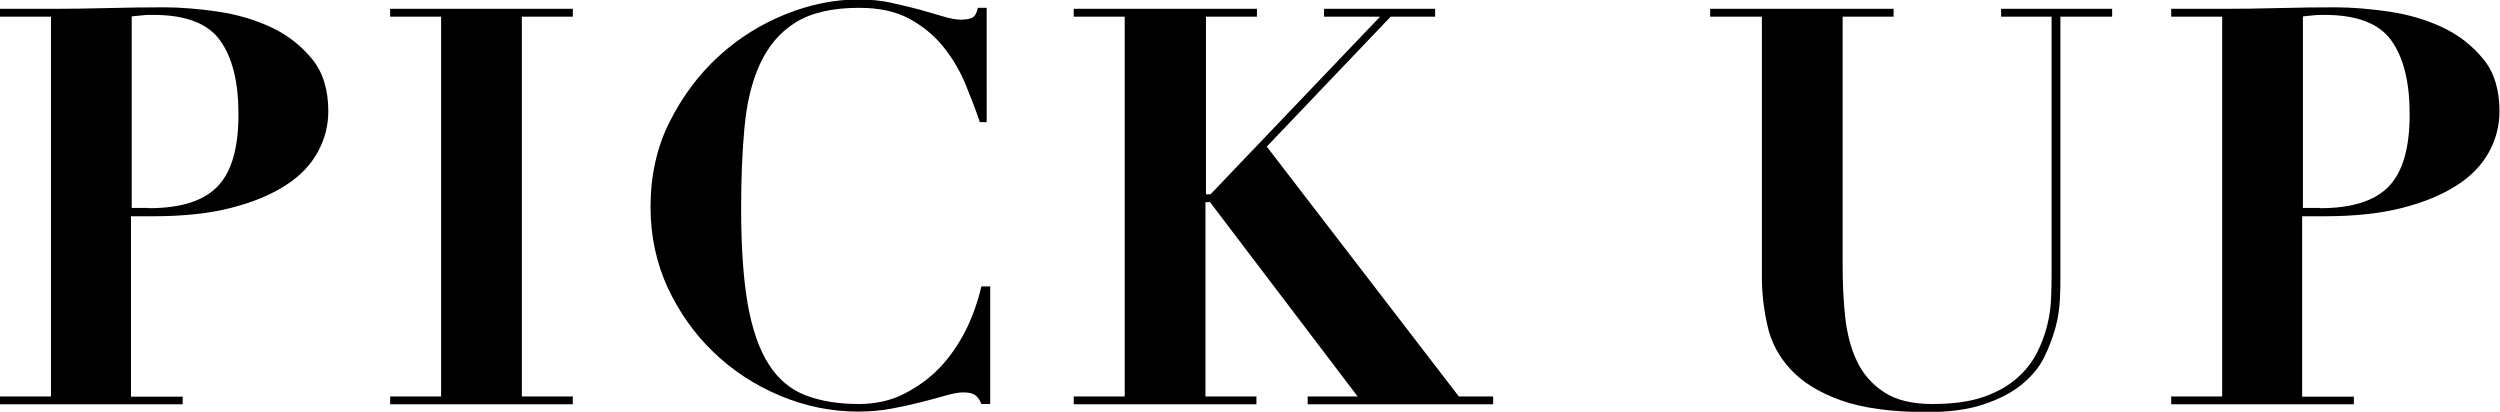
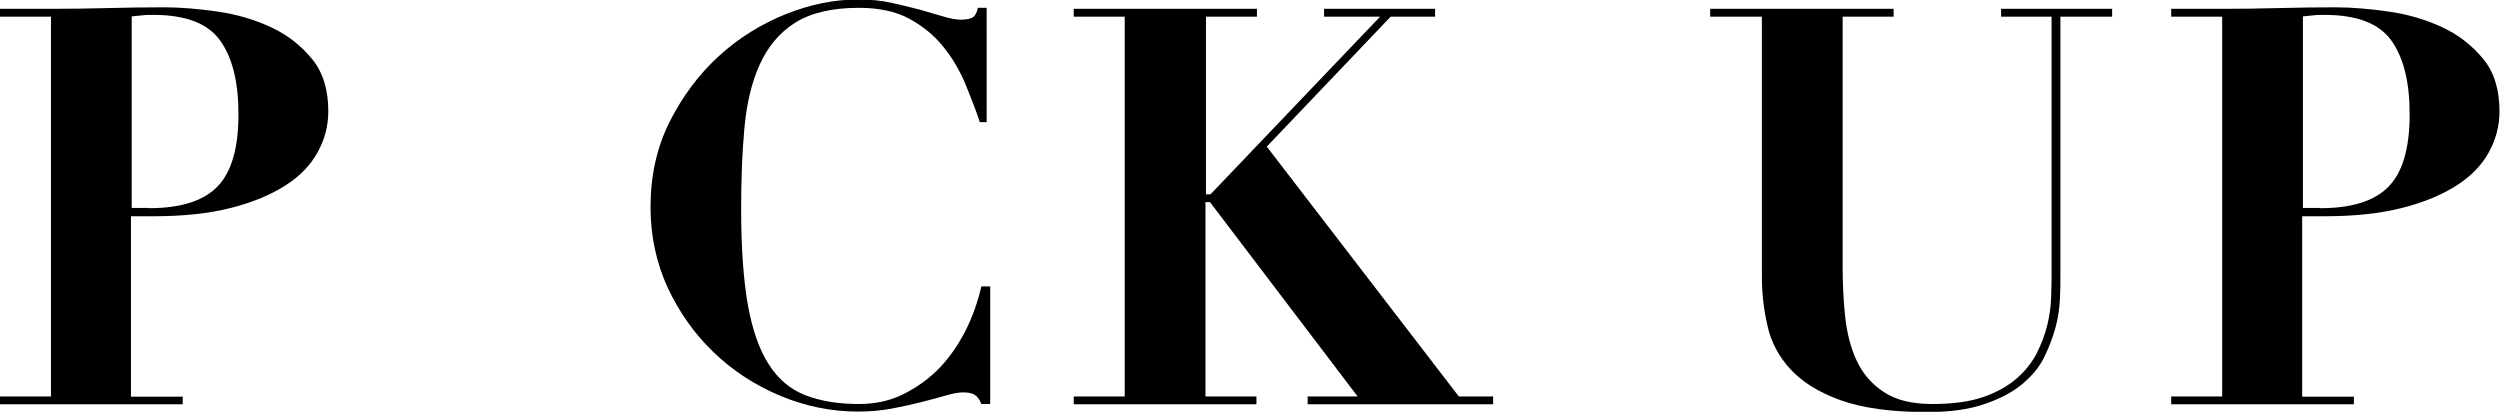
<svg xmlns="http://www.w3.org/2000/svg" viewBox="0 0 99.07 16.32">
  <g id="a" />
  <g id="b">
    <g id="c">
      <g>
        <path d="M7.24,15.71v.31H0v-.31H2.02V.66H0V.35H2.02c.75,0,1.5-.01,2.24-.03,.75-.02,1.5-.03,2.24-.03,.66,0,1.37,.06,2.13,.17s1.47,.32,2.11,.62c.65,.3,1.18,.72,1.62,1.25s.65,1.23,.65,2.08c0,.57-.14,1.11-.42,1.62-.28,.51-.7,.95-1.28,1.32s-1.29,.67-2.16,.89c-.87,.22-1.88,.33-3.06,.33h-.9v7.15h2.02Zm-1.34-7.46c1.25,0,2.15-.28,2.71-.85s.84-1.52,.84-2.87c0-1.28-.24-2.25-.73-2.93-.48-.67-1.36-1.01-2.64-1.01-.16,0-.32,0-.46,.02-.15,.01-.28,.03-.4,.04v7.59h.68Z" />
-         <path d="M22.7,.35v.31h-2.02V15.71h2.02v.31h-7.24v-.31h2.02V.66h-2.02V.35h7.24Z" />
        <path d="M38.83,4.84c-.16-.48-.36-.99-.58-1.53-.23-.54-.52-1.03-.88-1.47-.36-.45-.81-.81-1.34-1.1-.54-.29-1.2-.43-1.99-.43-1.07,0-1.91,.2-2.53,.59s-1.08,.95-1.4,1.65c-.32,.7-.52,1.54-.61,2.52s-.13,2.04-.13,3.2c0,1.53,.09,2.79,.26,3.78,.18,1,.45,1.79,.83,2.38,.37,.59,.86,1,1.45,1.23,.59,.23,1.3,.35,2.12,.35,.66,0,1.26-.13,1.79-.4s1.01-.61,1.42-1.04c.41-.43,.75-.93,1.03-1.48,.28-.56,.48-1.14,.62-1.74h.35v4.66h-.35c-.07-.18-.16-.3-.26-.36-.1-.07-.26-.1-.46-.1-.18,0-.4,.04-.68,.12-.28,.08-.6,.17-.96,.26s-.75,.18-1.18,.26c-.43,.08-.87,.12-1.34,.12-1.07,0-2.1-.21-3.1-.63-1-.42-1.87-.99-2.63-1.72-.76-.73-1.36-1.58-1.82-2.56-.45-.98-.68-2.05-.68-3.19,0-1.25,.25-2.38,.76-3.39,.51-1.01,1.16-1.88,1.95-2.6,.79-.72,1.68-1.27,2.65-1.66,.98-.39,1.93-.58,2.87-.58,.47,0,.91,.04,1.31,.13,.4,.09,.78,.18,1.12,.27,.34,.1,.66,.19,.93,.27s.51,.13,.7,.13c.21,0,.36-.03,.46-.08s.18-.18,.22-.39h.35V4.84h-.29Z" />
        <path d="M49.81,.35v.31h-2.02V7.7h.18L54.69,.66h-2.22V.35h4.4v.31h-1.76l-4.91,5.15,7.61,9.9h1.36v.31h-7.35v-.31h1.98l-5.85-7.7h-.18v7.7h2.02v.31h-7.24v-.31h2.02V.66h-2.02V.35h7.24Z" />
        <path d="M75.04,.35v.31h-2.02V10.54c0,.69,.03,1.36,.1,2.01s.22,1.24,.46,1.75,.6,.93,1.08,1.24c.48,.32,1.12,.47,1.92,.47s1.46-.09,1.99-.27c.54-.18,.98-.43,1.33-.73,.35-.3,.62-.64,.81-1.01s.33-.75,.42-1.12c.09-.37,.14-.73,.15-1.06s.02-.6,.02-.83V.66h-2V.35h4.4v.31h-2.05V10.98c0,.23,0,.53-.02,.89-.02,.36-.07,.74-.18,1.13s-.26,.79-.46,1.19-.51,.75-.9,1.07c-.4,.32-.9,.57-1.5,.77-.6,.2-1.34,.3-2.22,.3-1.42,0-2.57-.16-3.43-.47-.87-.31-1.53-.73-1.99-1.23s-.77-1.08-.91-1.73c-.15-.65-.22-1.3-.22-1.96V.66h-2.05V.35h7.26Z" />
        <path d="M93.28,15.71v.31h-7.24v-.31h2.02V.66h-2.02V.35h2.02c.75,0,1.5-.01,2.24-.03,.75-.02,1.5-.03,2.24-.03,.66,0,1.37,.06,2.13,.17s1.47,.32,2.11,.62c.65,.3,1.18,.72,1.62,1.25s.65,1.23,.65,2.08c0,.57-.14,1.11-.42,1.62-.28,.51-.7,.95-1.28,1.32s-1.29,.67-2.16,.89c-.87,.22-1.88,.33-3.06,.33h-.9v7.15h2.02Zm-1.34-7.46c1.25,0,2.15-.28,2.71-.85s.84-1.52,.84-2.87c0-1.28-.24-2.25-.73-2.93-.48-.67-1.36-1.01-2.64-1.01-.16,0-.32,0-.46,.02-.15,.01-.28,.03-.4,.04v7.59h.68Z" />
      </g>
    </g>
  </g>
</svg>